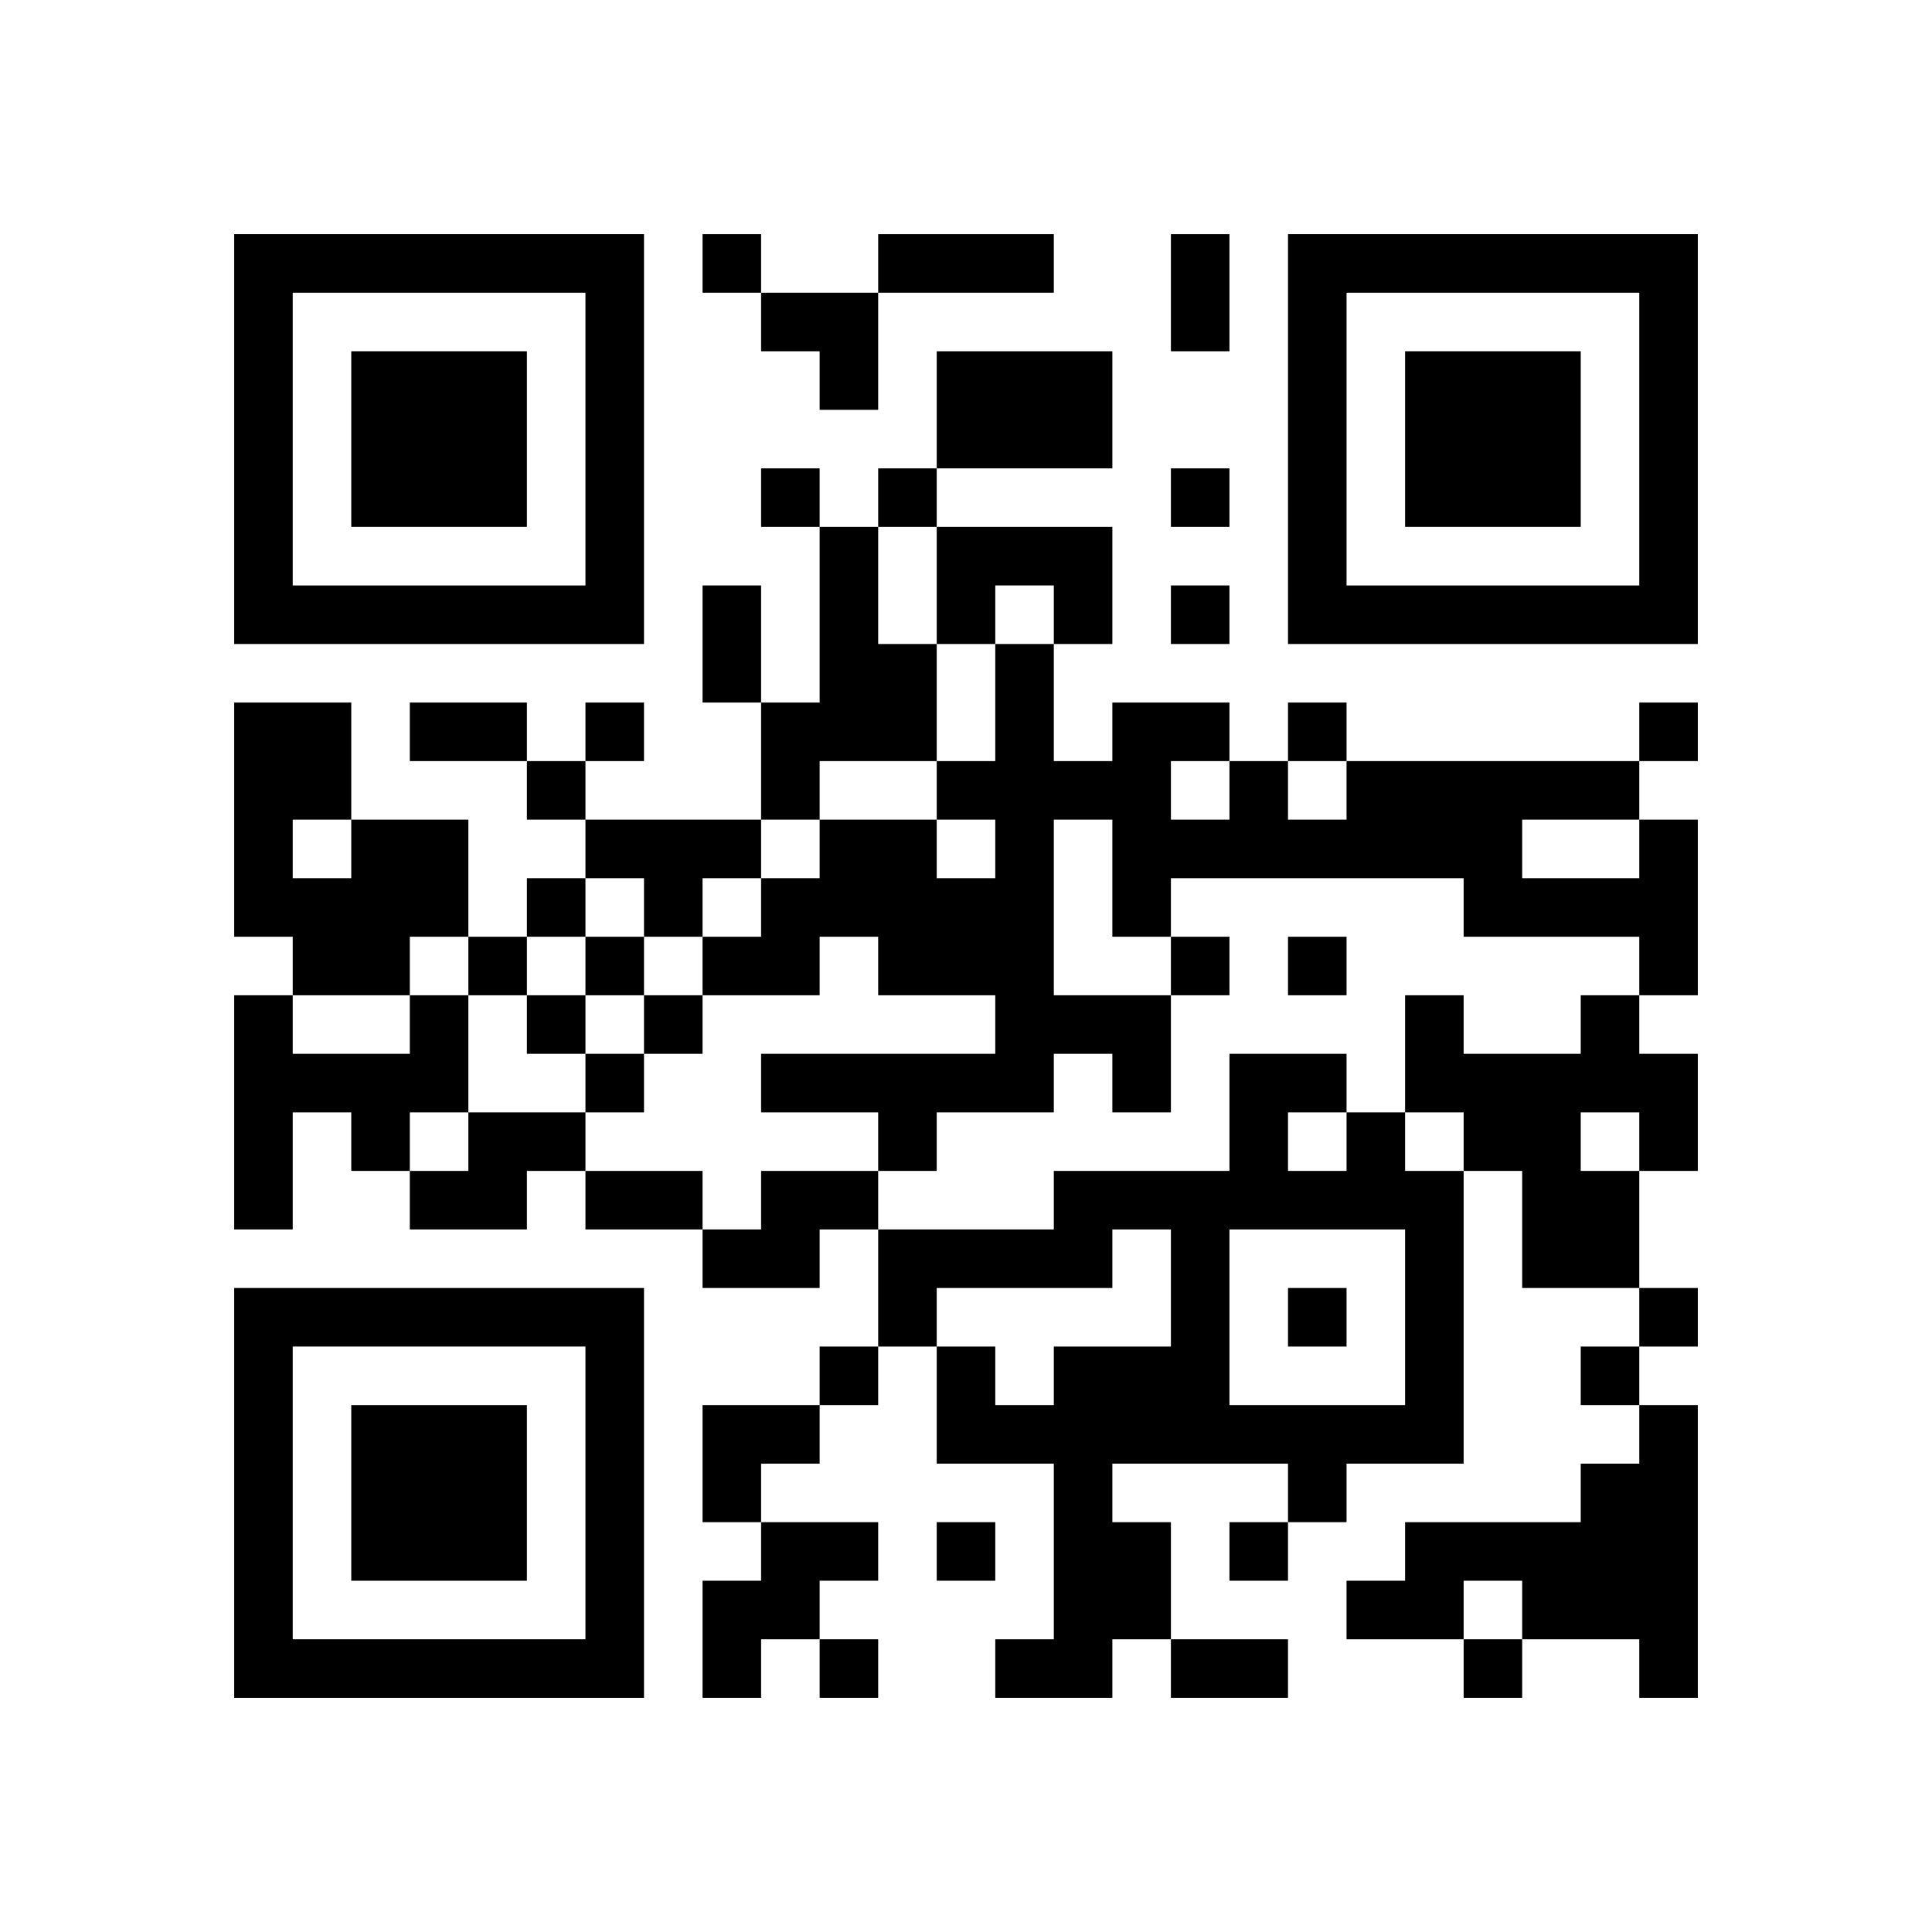
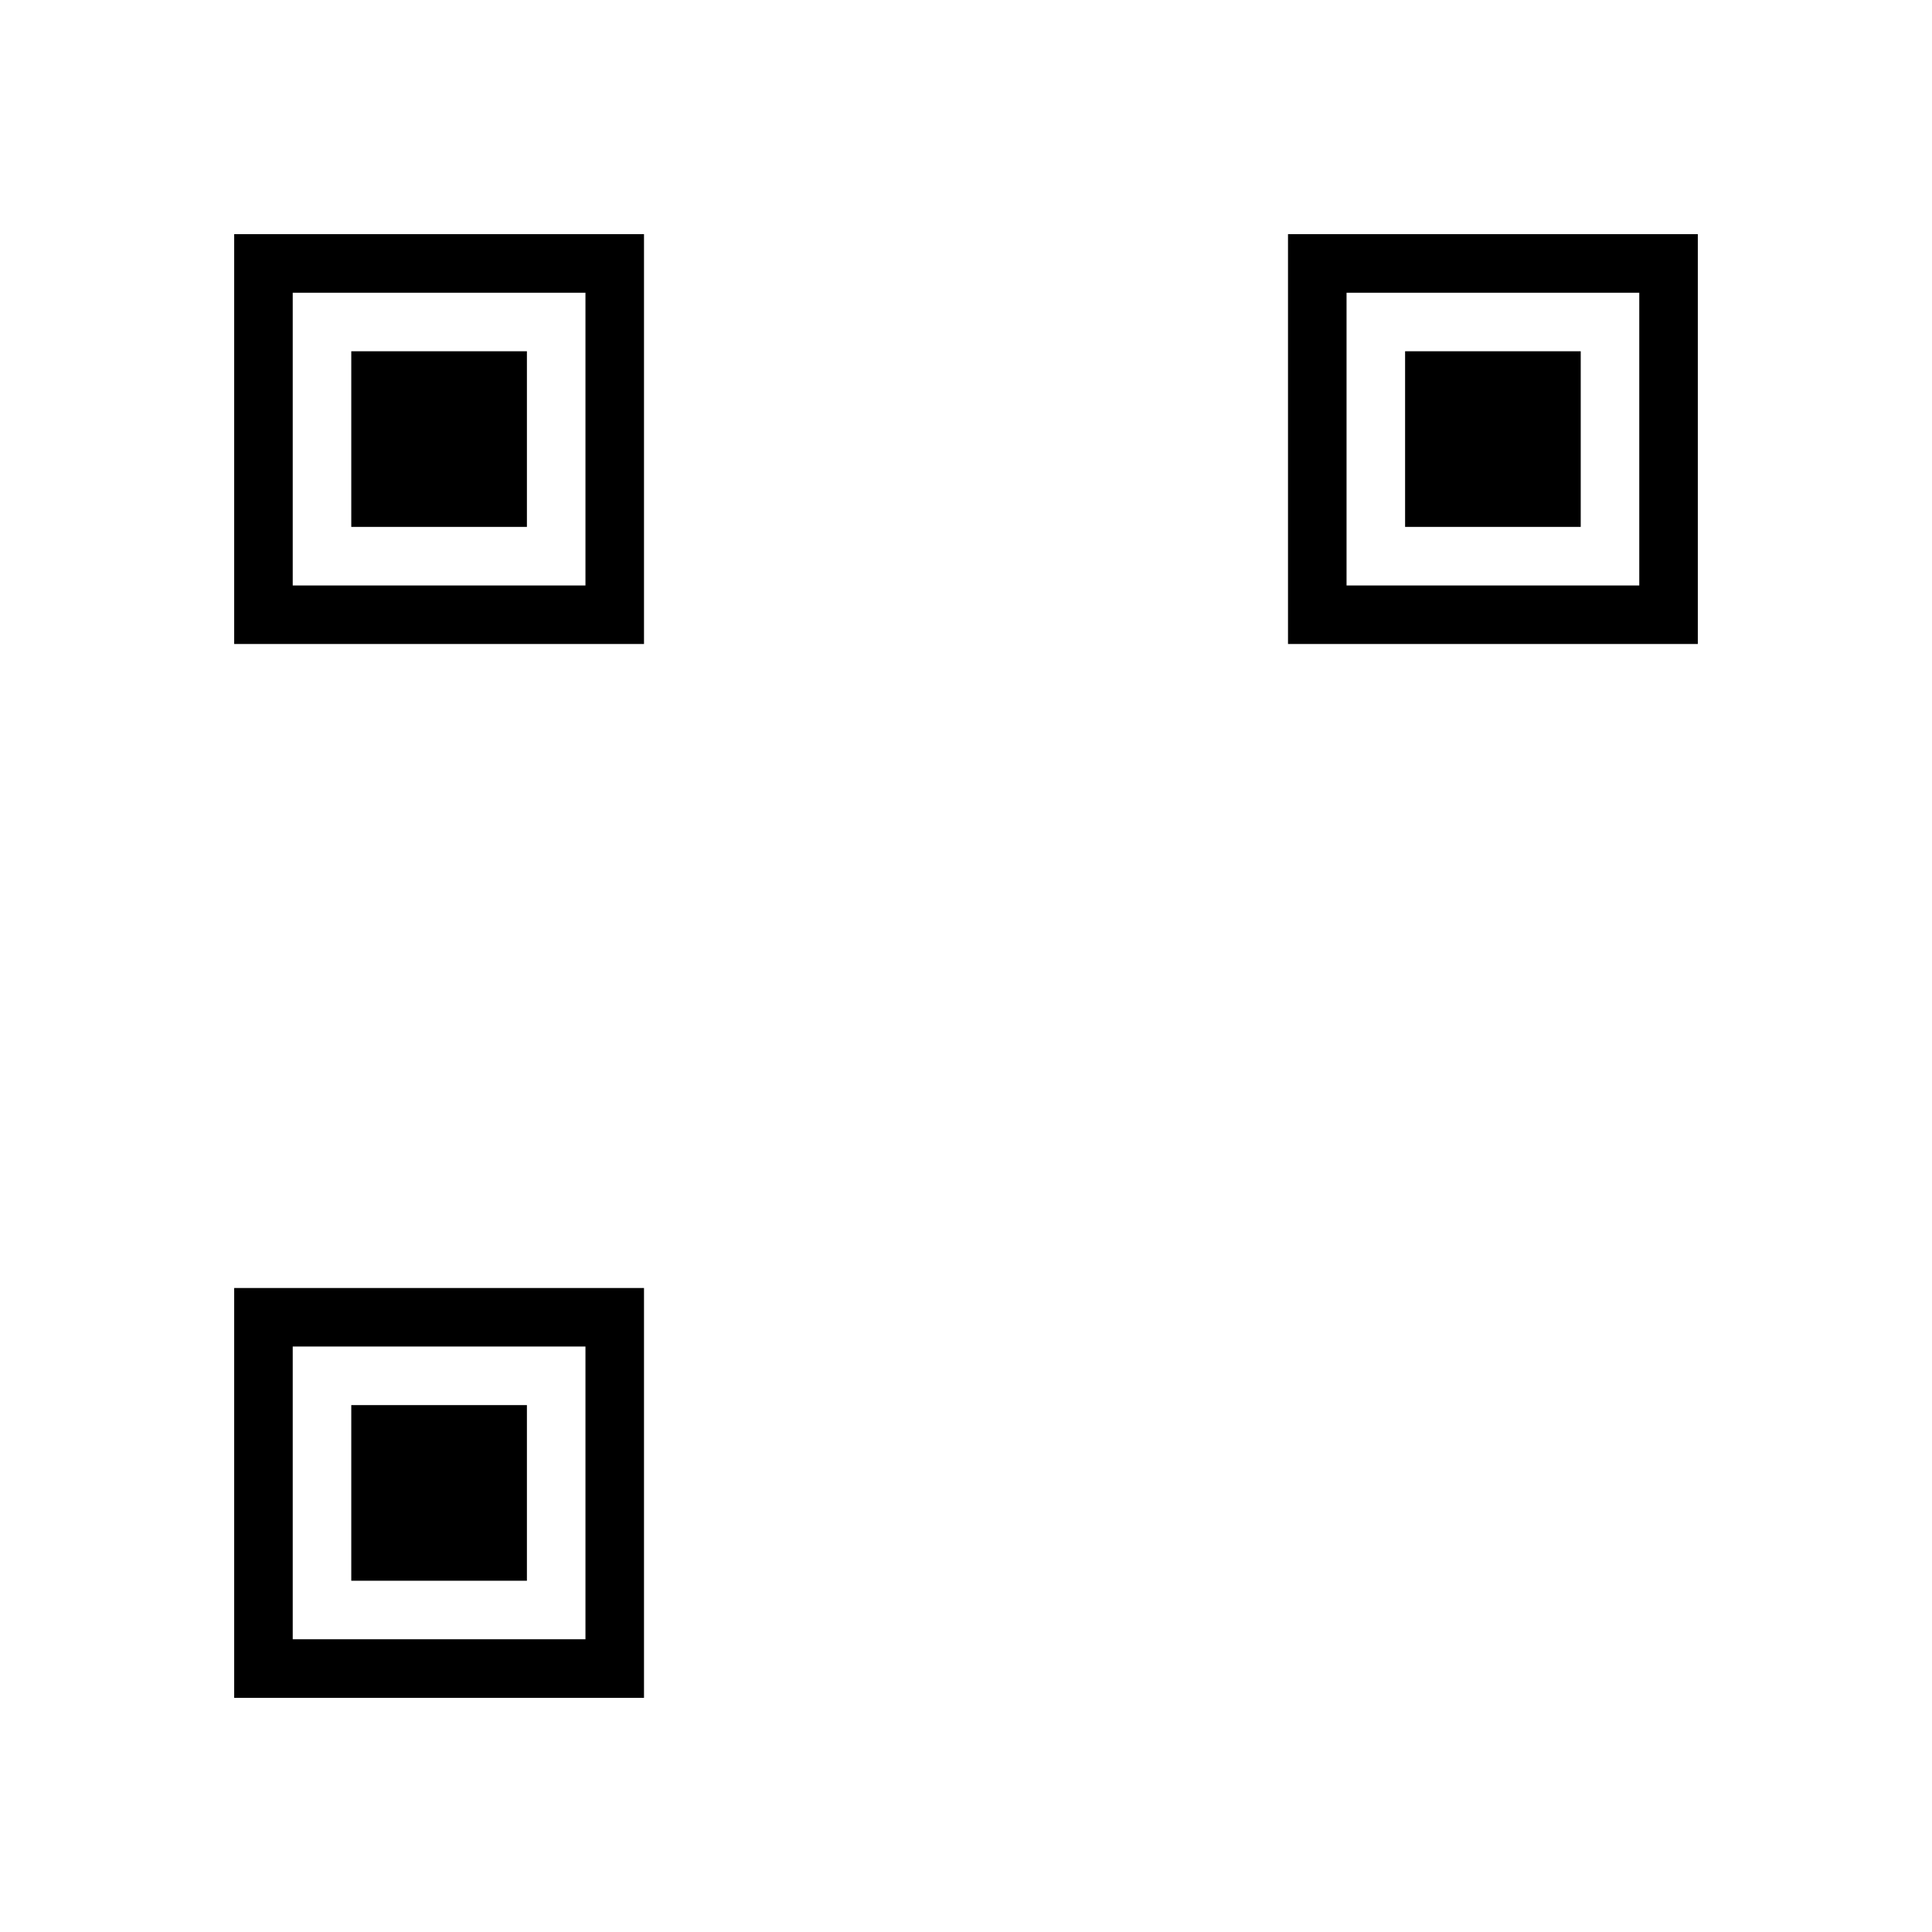
<svg xmlns="http://www.w3.org/2000/svg" xmlns:xlink="http://www.w3.org/1999/xlink" version="1.1" baseProfile="full" viewBox="-4 -4 33 33" width="132" height="132" id="qrcode-f3916cc866e98a82332d2d59daaec77a">
  <symbol id="tracker">
    <path d="m 0 7 0 7 7 0 0 -7 -7 0 z m 1 1 5 0 0 5 -5 0 0 -5 z m 1 1 0 3 3 0 0 -3 -3 0 z" style="fill:#000000;stroke:none" />
  </symbol>
  <use x="0" y="-7" xlink:href="#tracker" />
  <use x="0" y="11" xlink:href="#tracker" />
  <use x="18" y="-7" xlink:href="#tracker" />
-   <path d="M12,2 h3v2h-3v-2 M10,5 h1v2h1v2h-2v1h-1v-2h1v-3 M12,5 h3v2h-1v-1h-1v1h-1v-2 M2,10 h2v2h-1v1h-2v-1h-1v-4h2v2 M1,10 v1h1v-1h-1 M6,10 h3v1h-1v1h-1v-1h-1v-1 M24,10 h1v3h-1v-1h-3v-1h-5v1h-1v-2h-1v3h2v2h-1v-1h-1v1h-2v1h-1v-1h-2v-1h4v-1h-2v-1h-1v1h-2v-1h1v-1h1v-1h2v1h1v-1h-1v-1h1v-2h1v2h1v-1h2v1h1v1h1v-1h5v1 M22,10 v1h2v-1h-2 M16,9 v1h1v-1h-1 M3,13 h1v2h-1v1h-1v-1h-1v2h-1v-4h1v1h2v-1 M23,13 h1v1h1v2h-1v2h-2v-2h-1v-1h-1v-2h1v1h2v-1 M23,15 v1h1v-1h-1 M4,15 h2v1h-1v1h-2v-1h1v-1 M19,15 h1v1h1v5h-2v1h-1v-1h-3v1h1v2h-1v1h-2v-1h1v-3h-2v-2h1v1h1v-1h2v-2h-1v1h-3v1h-1v-2h3v-1h3v-2h2v1 M18,15 v1h1v-1h-1 M17,17 v3h3v-3h-3 M9,16 h2v1h-1v1h-2v-1h1v-1 M24,20 h1v5h-1v-1h-2v-1h-1v1h-2v-1h1v-1h3v-1h1v-1 M9,22 h2v1h-1v1h-1v1h-1v-2h1v-1 M8,0 v1h1v-1h-1 M9,4 v1h1v-1h-1 M11,4 v1h1v-1h-1 M16,4 v1h1v-1h-1 M16,6 v1h1v-1h-1 M6,8 v1h1v-1h-1 M18,8 v1h1v-1h-1 M24,8 v1h1v-1h-1 M5,9 v1h1v-1h-1 M5,11 v1h1v-1h-1 M4,12 v1h1v-1h-1 M6,12 v1h1v-1h-1 M16,12 v1h1v-1h-1 M18,12 v1h1v-1h-1 M5,13 v1h1v-1h-1 M7,13 v1h1v-1h-1 M6,14 v1h1v-1h-1 M18,18 v1h1v-1h-1 M24,18 v1h1v-1h-1 M10,19 v1h1v-1h-1 M23,19 v1h1v-1h-1 M12,22 v1h1v-1h-1 M17,22 v1h1v-1h-1 M10,24 v1h1v-1h-1 M21,24 v1h1v-1h-1 M11,0 h3v1h-3v-1 M16,0 h1v2h-1v-2 M8,6 h1v2h-1v-2 M3,8 h2v1h-2v-1 M6,16 h2v1h-2v-1 M16,24 h2v1h-2v-1 M9,1 h2v2h-1v-1h-1z M8,20 h2v1h-1v1h-1z" style="fill:#000000;stroke:none" />
</svg>